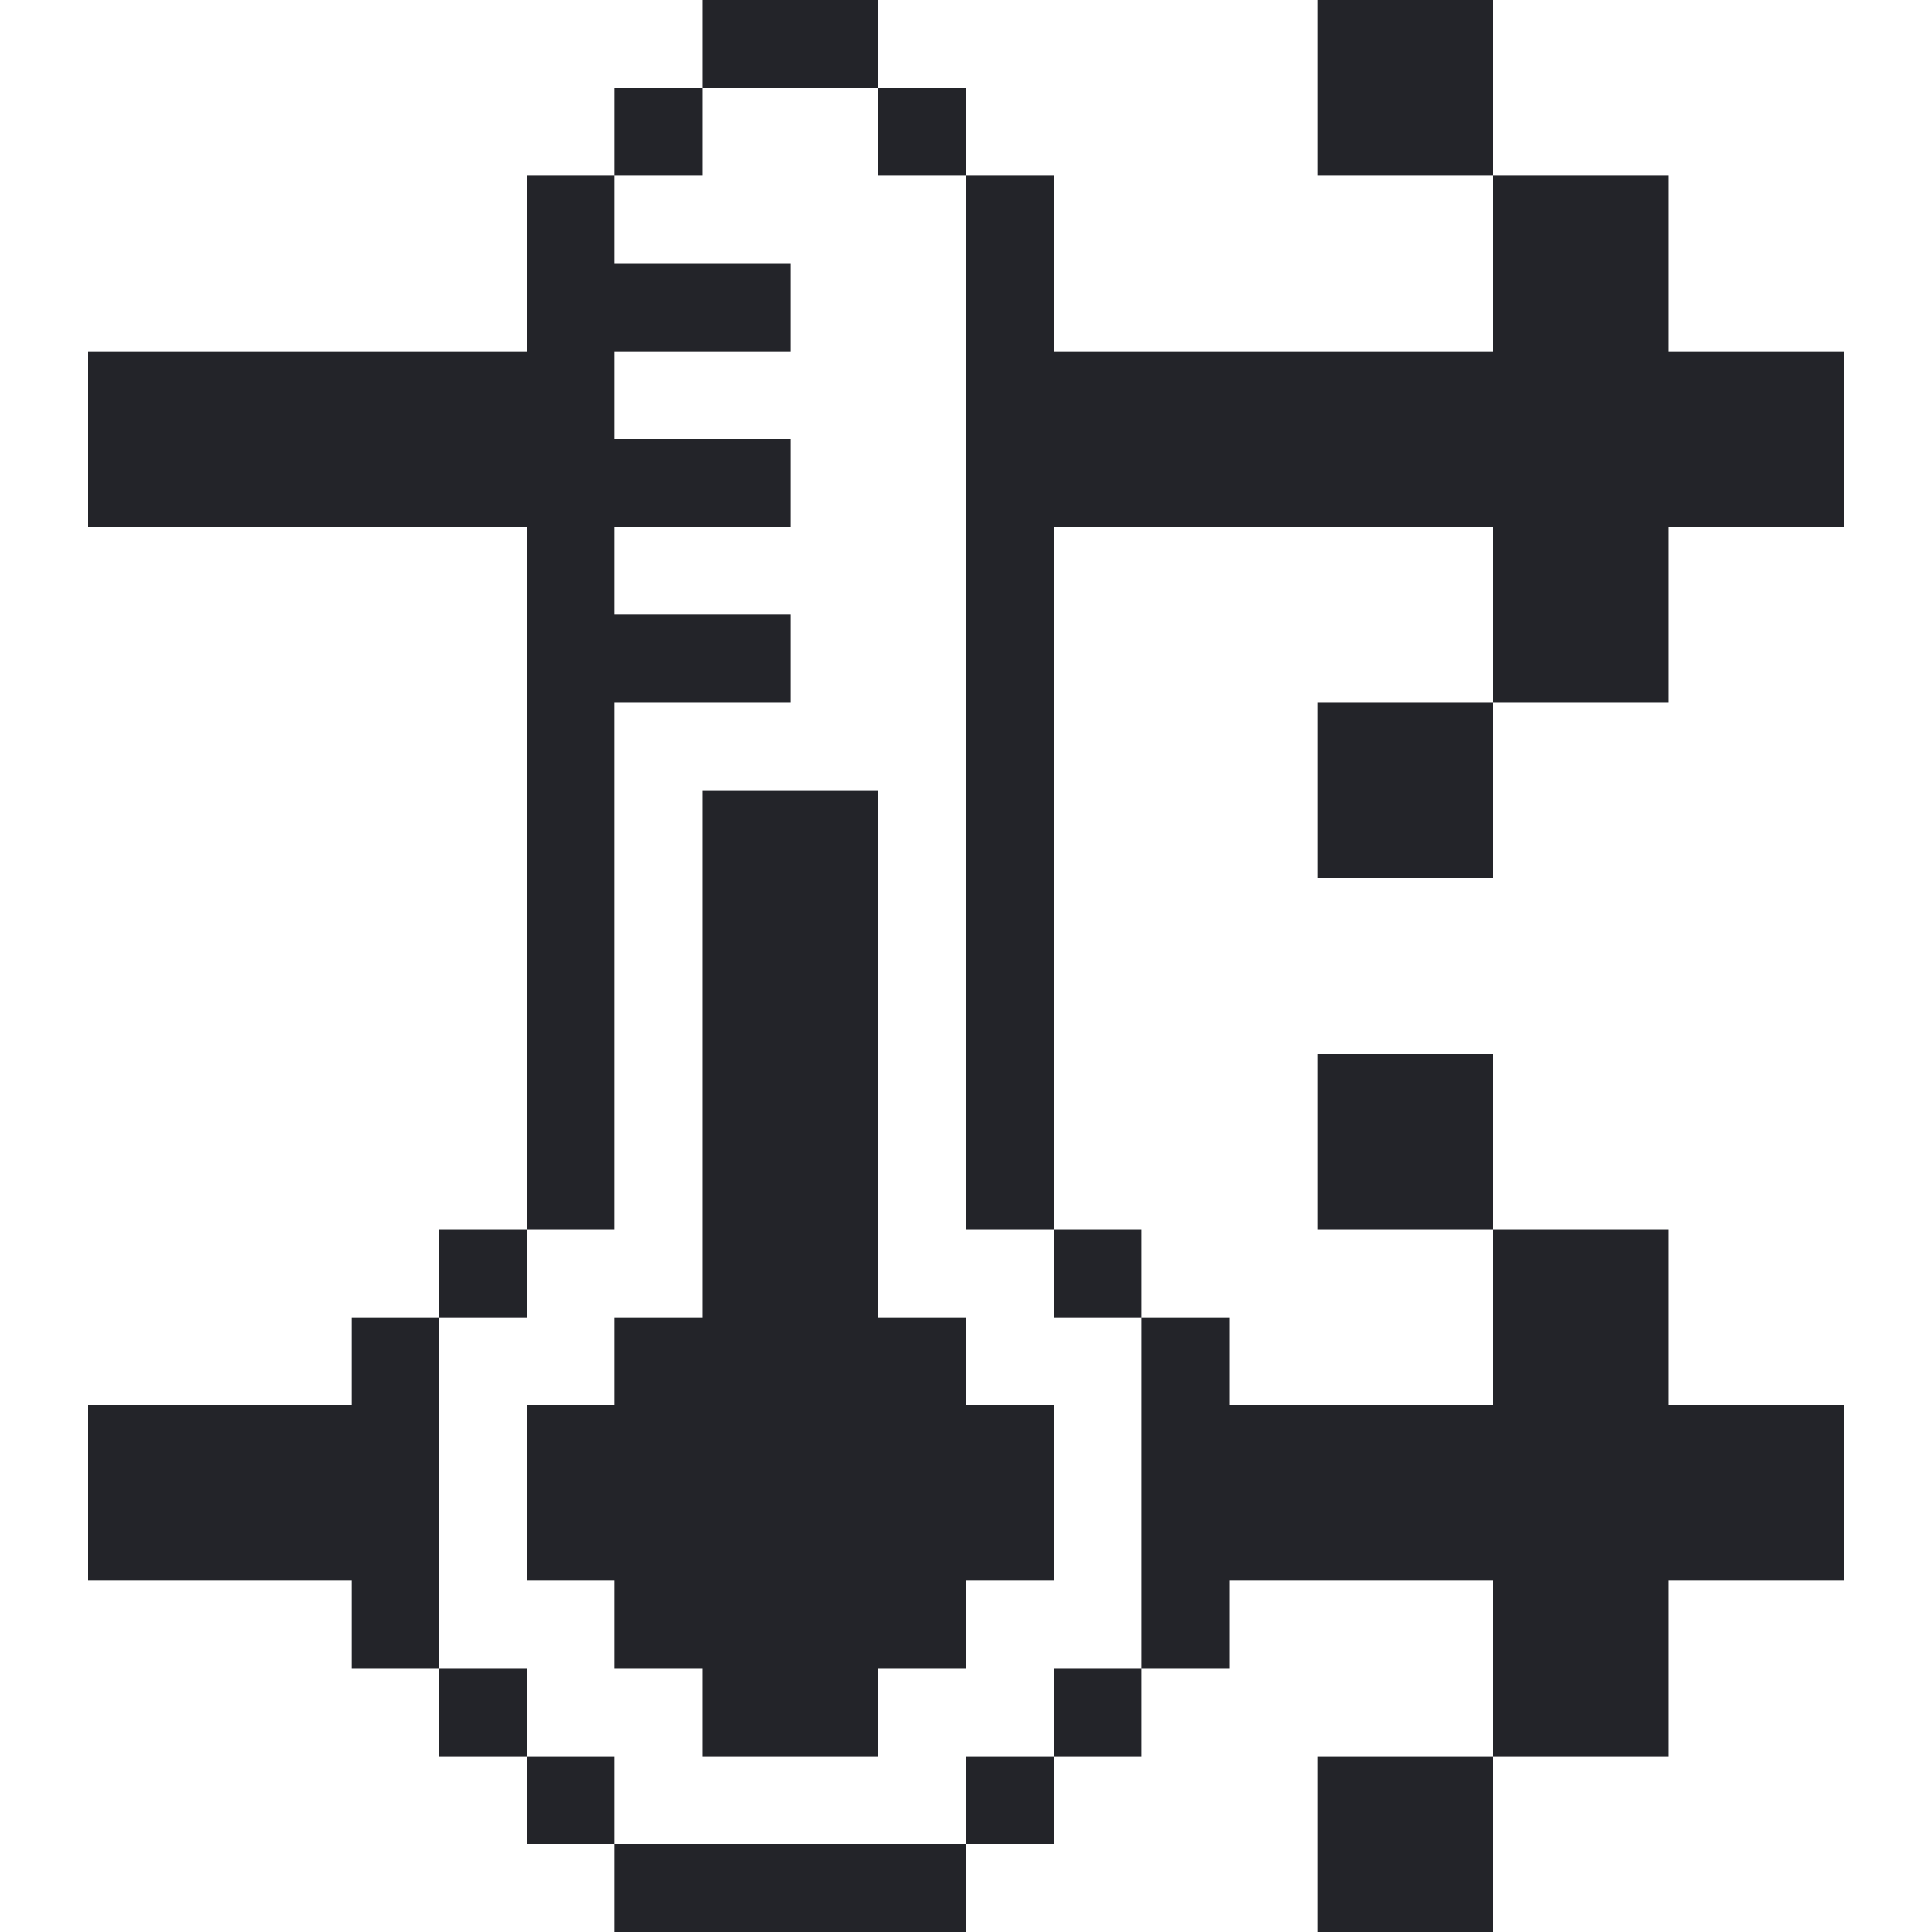
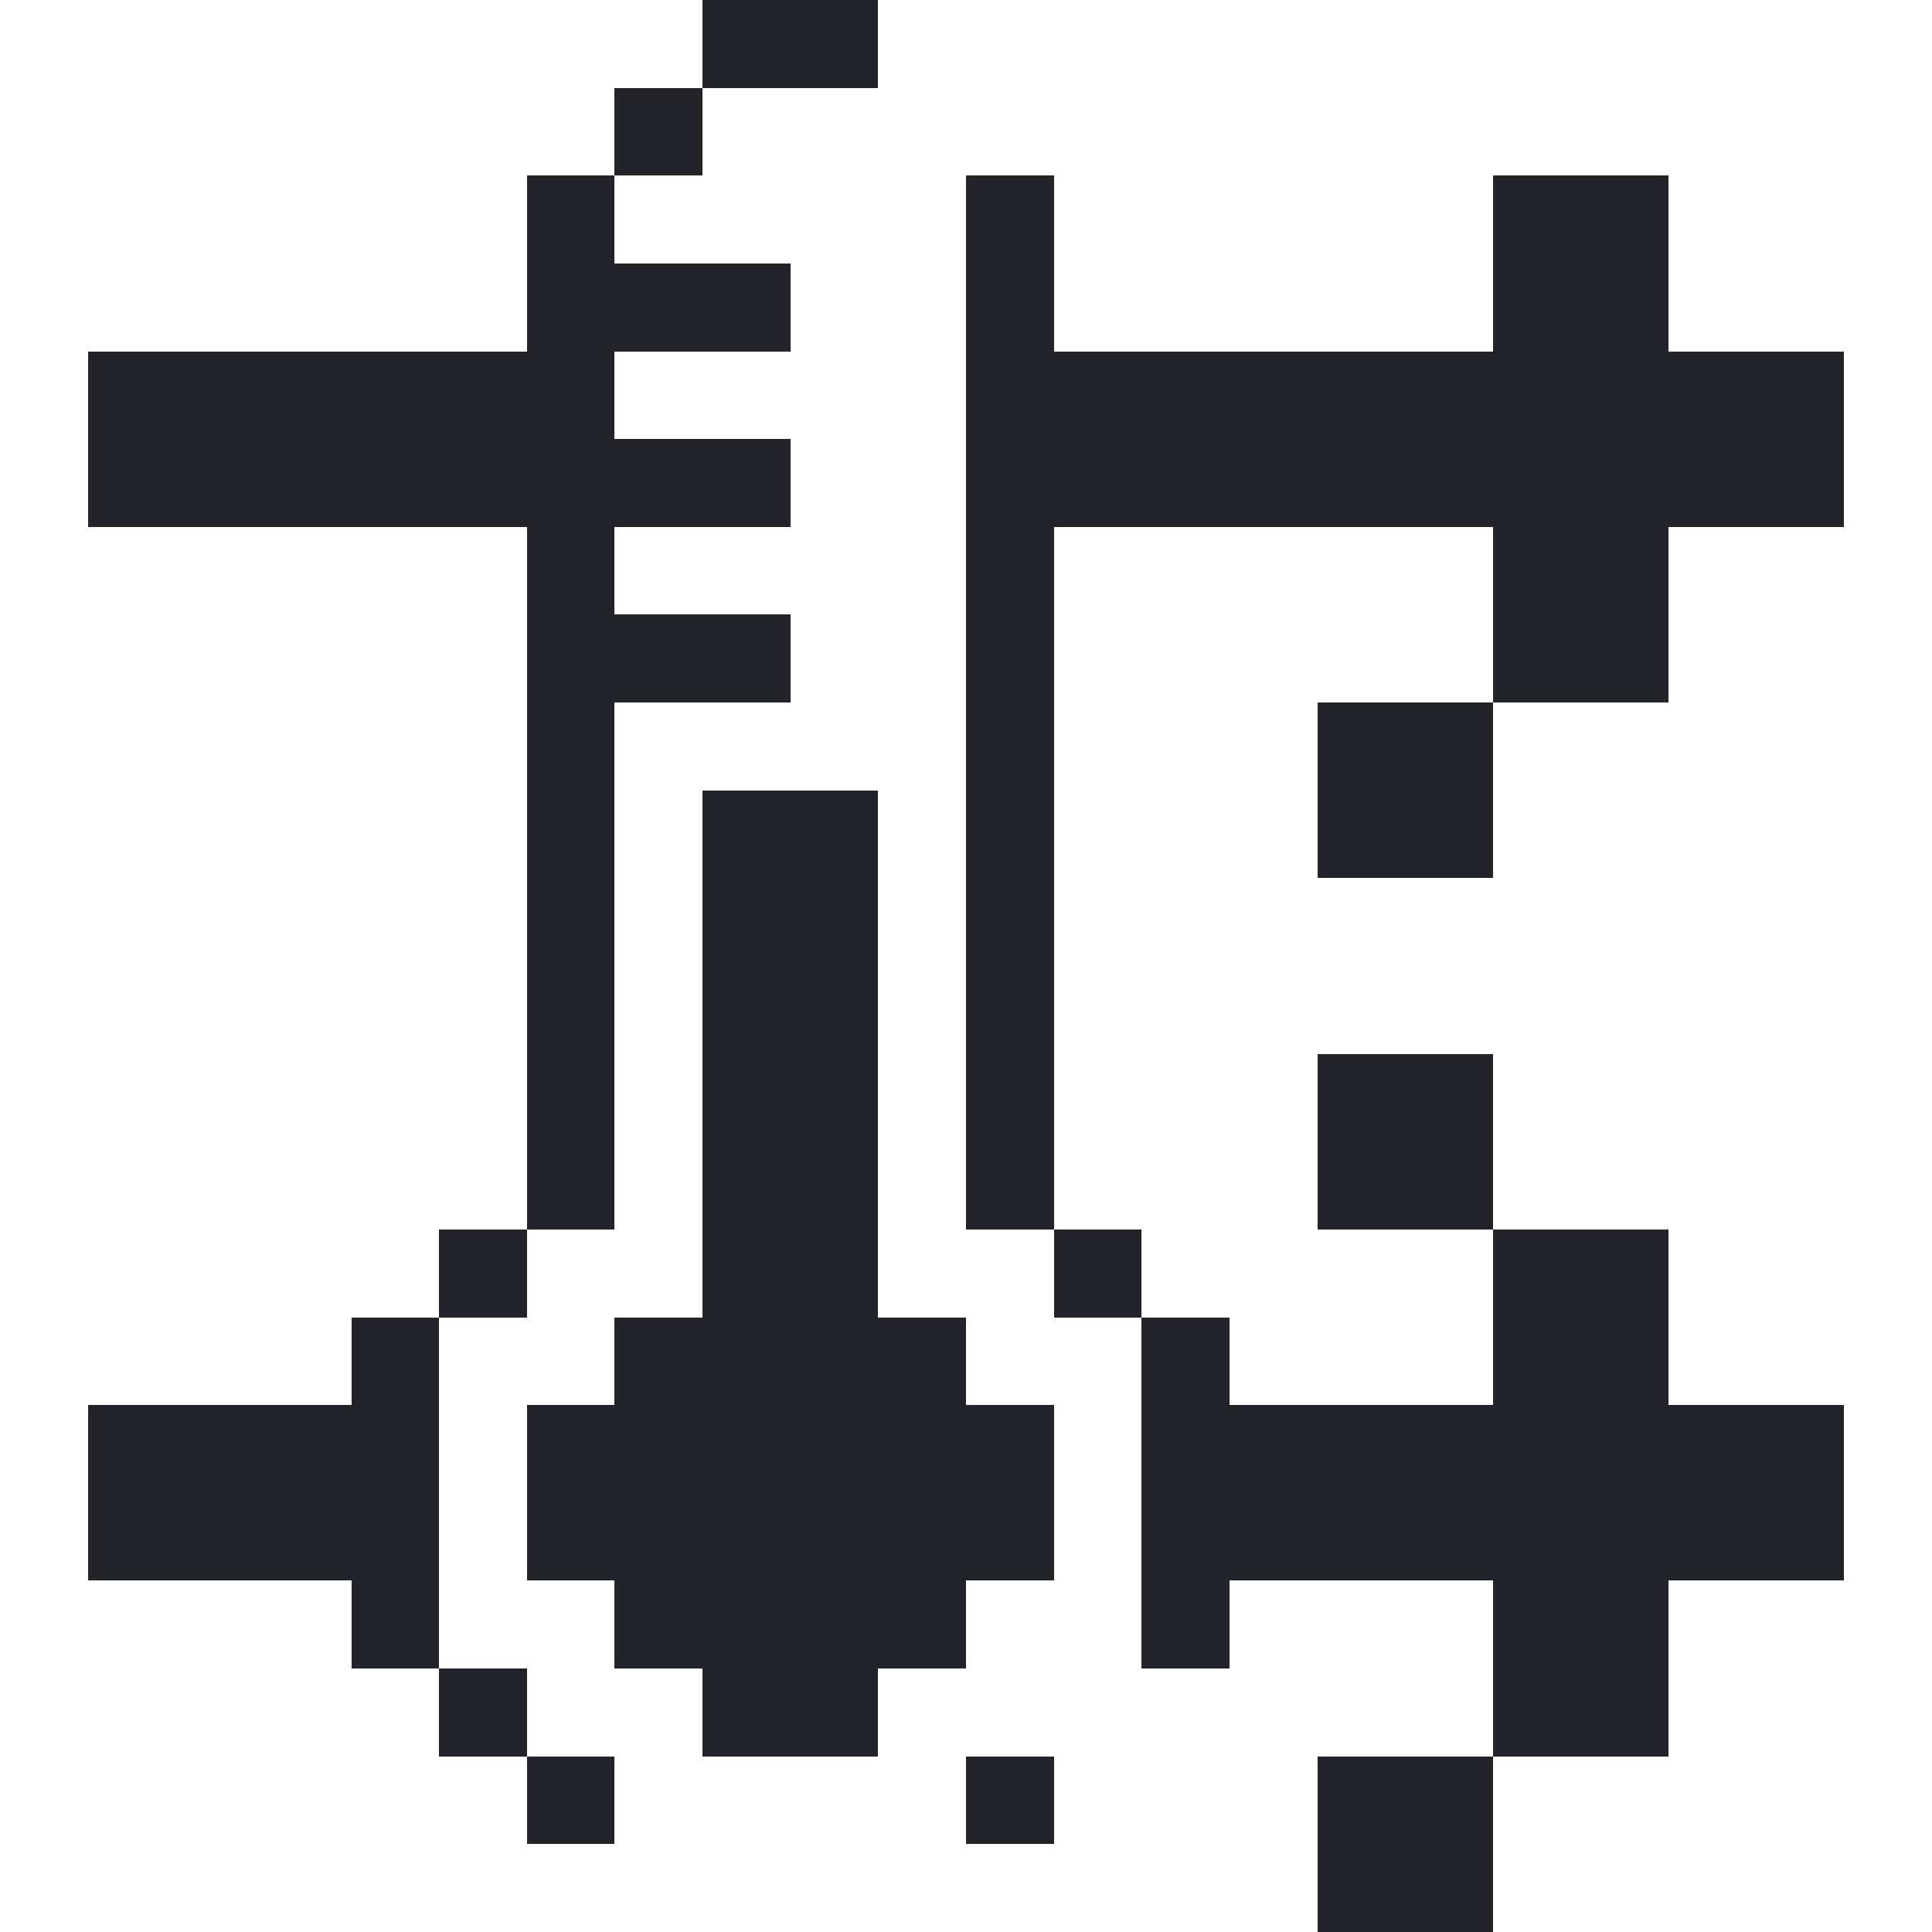
<svg xmlns="http://www.w3.org/2000/svg" version="1.0" id="Слой_1" shape-rendering="crispEdges" x="0px" y="0px" viewBox="0 0 22 22" style="enable-background:new 0 0 22 22;" xml:space="preserve">
  <style type="text/css">
	.st0{fill:#232429;}
</style>
  <g>
    <g>
      <polygon class="st0" points="10,1 10,0 9,0 8,0 8,1 9,1   " />
-       <polygon class="st0" points="17,0 16,0 15,0 15,1 15,2 16,2 17,2 17,1   " />
      <rect x="7" y="1" class="st0" width="1" height="1" />
-       <rect x="10" y="1" class="st0" width="1" height="1" />
      <polygon class="st0" points="20,4 19,4 19,3 19,2 18,2 17,2 17,3 17,4 16,4 15,4 14,4 13,4 12,4 12,3 12,2 11,2 11,3 11,4 11,5     11,6 11,7 11,8 11,9 11,10 11,11 11,12 11,13 11,14 12,14 12,13 12,12 12,11 12,10 12,9 12,8 12,7 12,6 13,6 14,6 15,6 16,6 17,6     17,7 17,8 18,8 19,8 19,7 19,6 20,6 21,6 21,5 21,4   " />
      <polygon class="st0" points="15,8 15,9 15,10 16,10 17,10 17,9 17,8 16,8   " />
      <polygon class="st0" points="17,12 16,12 15,12 15,13 15,14 16,14 17,14 17,13   " />
      <polygon class="st0" points="7,13 7,12 7,11 7,10 7,9 7,8 8,8 9,8 9,7 8,7 7,7 7,6 8,6 9,6 9,5 8,5 7,5 7,4 8,4 9,4 9,3 8,3 7,3     7,2 6,2 6,3 6,4 5,4 4,4 3,4 2,4 1,4 1,5 1,6 2,6 3,6 4,6 5,6 6,6 6,7 6,8 6,9 6,10 6,11 6,12 6,13 6,14 7,14   " />
      <rect x="5" y="14" class="st0" width="1" height="1" />
      <rect x="12" y="14" class="st0" width="1" height="1" />
      <polygon class="st0" points="11,15 10,15 10,14 10,13 10,12 10,11 10,10 10,9 9,9 8,9 8,10 8,11 8,12 8,13 8,14 8,15 7,15 7,16     6,16 6,17 6,18 7,18 7,19 8,19 8,20 9,20 10,20 10,19 11,19 11,18 12,18 12,17 12,16 11,16   " />
      <polygon class="st0" points="13,17 13,18 13,19 14,19 14,18 15,18 16,18 17,18 17,19 17,20 18,20 19,20 19,19 19,18 20,18 21,18     21,17 21,16 20,16 19,16 19,15 19,14 18,14 17,14 17,15 17,16 16,16 15,16 14,16 14,15 13,15 13,16   " />
      <polygon class="st0" points="5,17 5,16 5,15 4,15 4,16 3,16 2,16 1,16 1,17 1,18 2,18 3,18 4,18 4,19 5,19 5,18   " />
      <rect x="5" y="19" class="st0" width="1" height="1" />
-       <rect x="12" y="19" class="st0" width="1" height="1" />
      <rect x="6" y="20" class="st0" width="1" height="1" />
      <rect x="11" y="20" class="st0" width="1" height="1" />
      <polygon class="st0" points="15,20 15,21 15,22 16,22 17,22 17,21 17,20 16,20   " />
-       <polygon class="st0" points="9,21 8,21 7,21 7,22 8,22 9,22 10,22 11,22 11,21 10,21   " />
    </g>
  </g>
</svg>